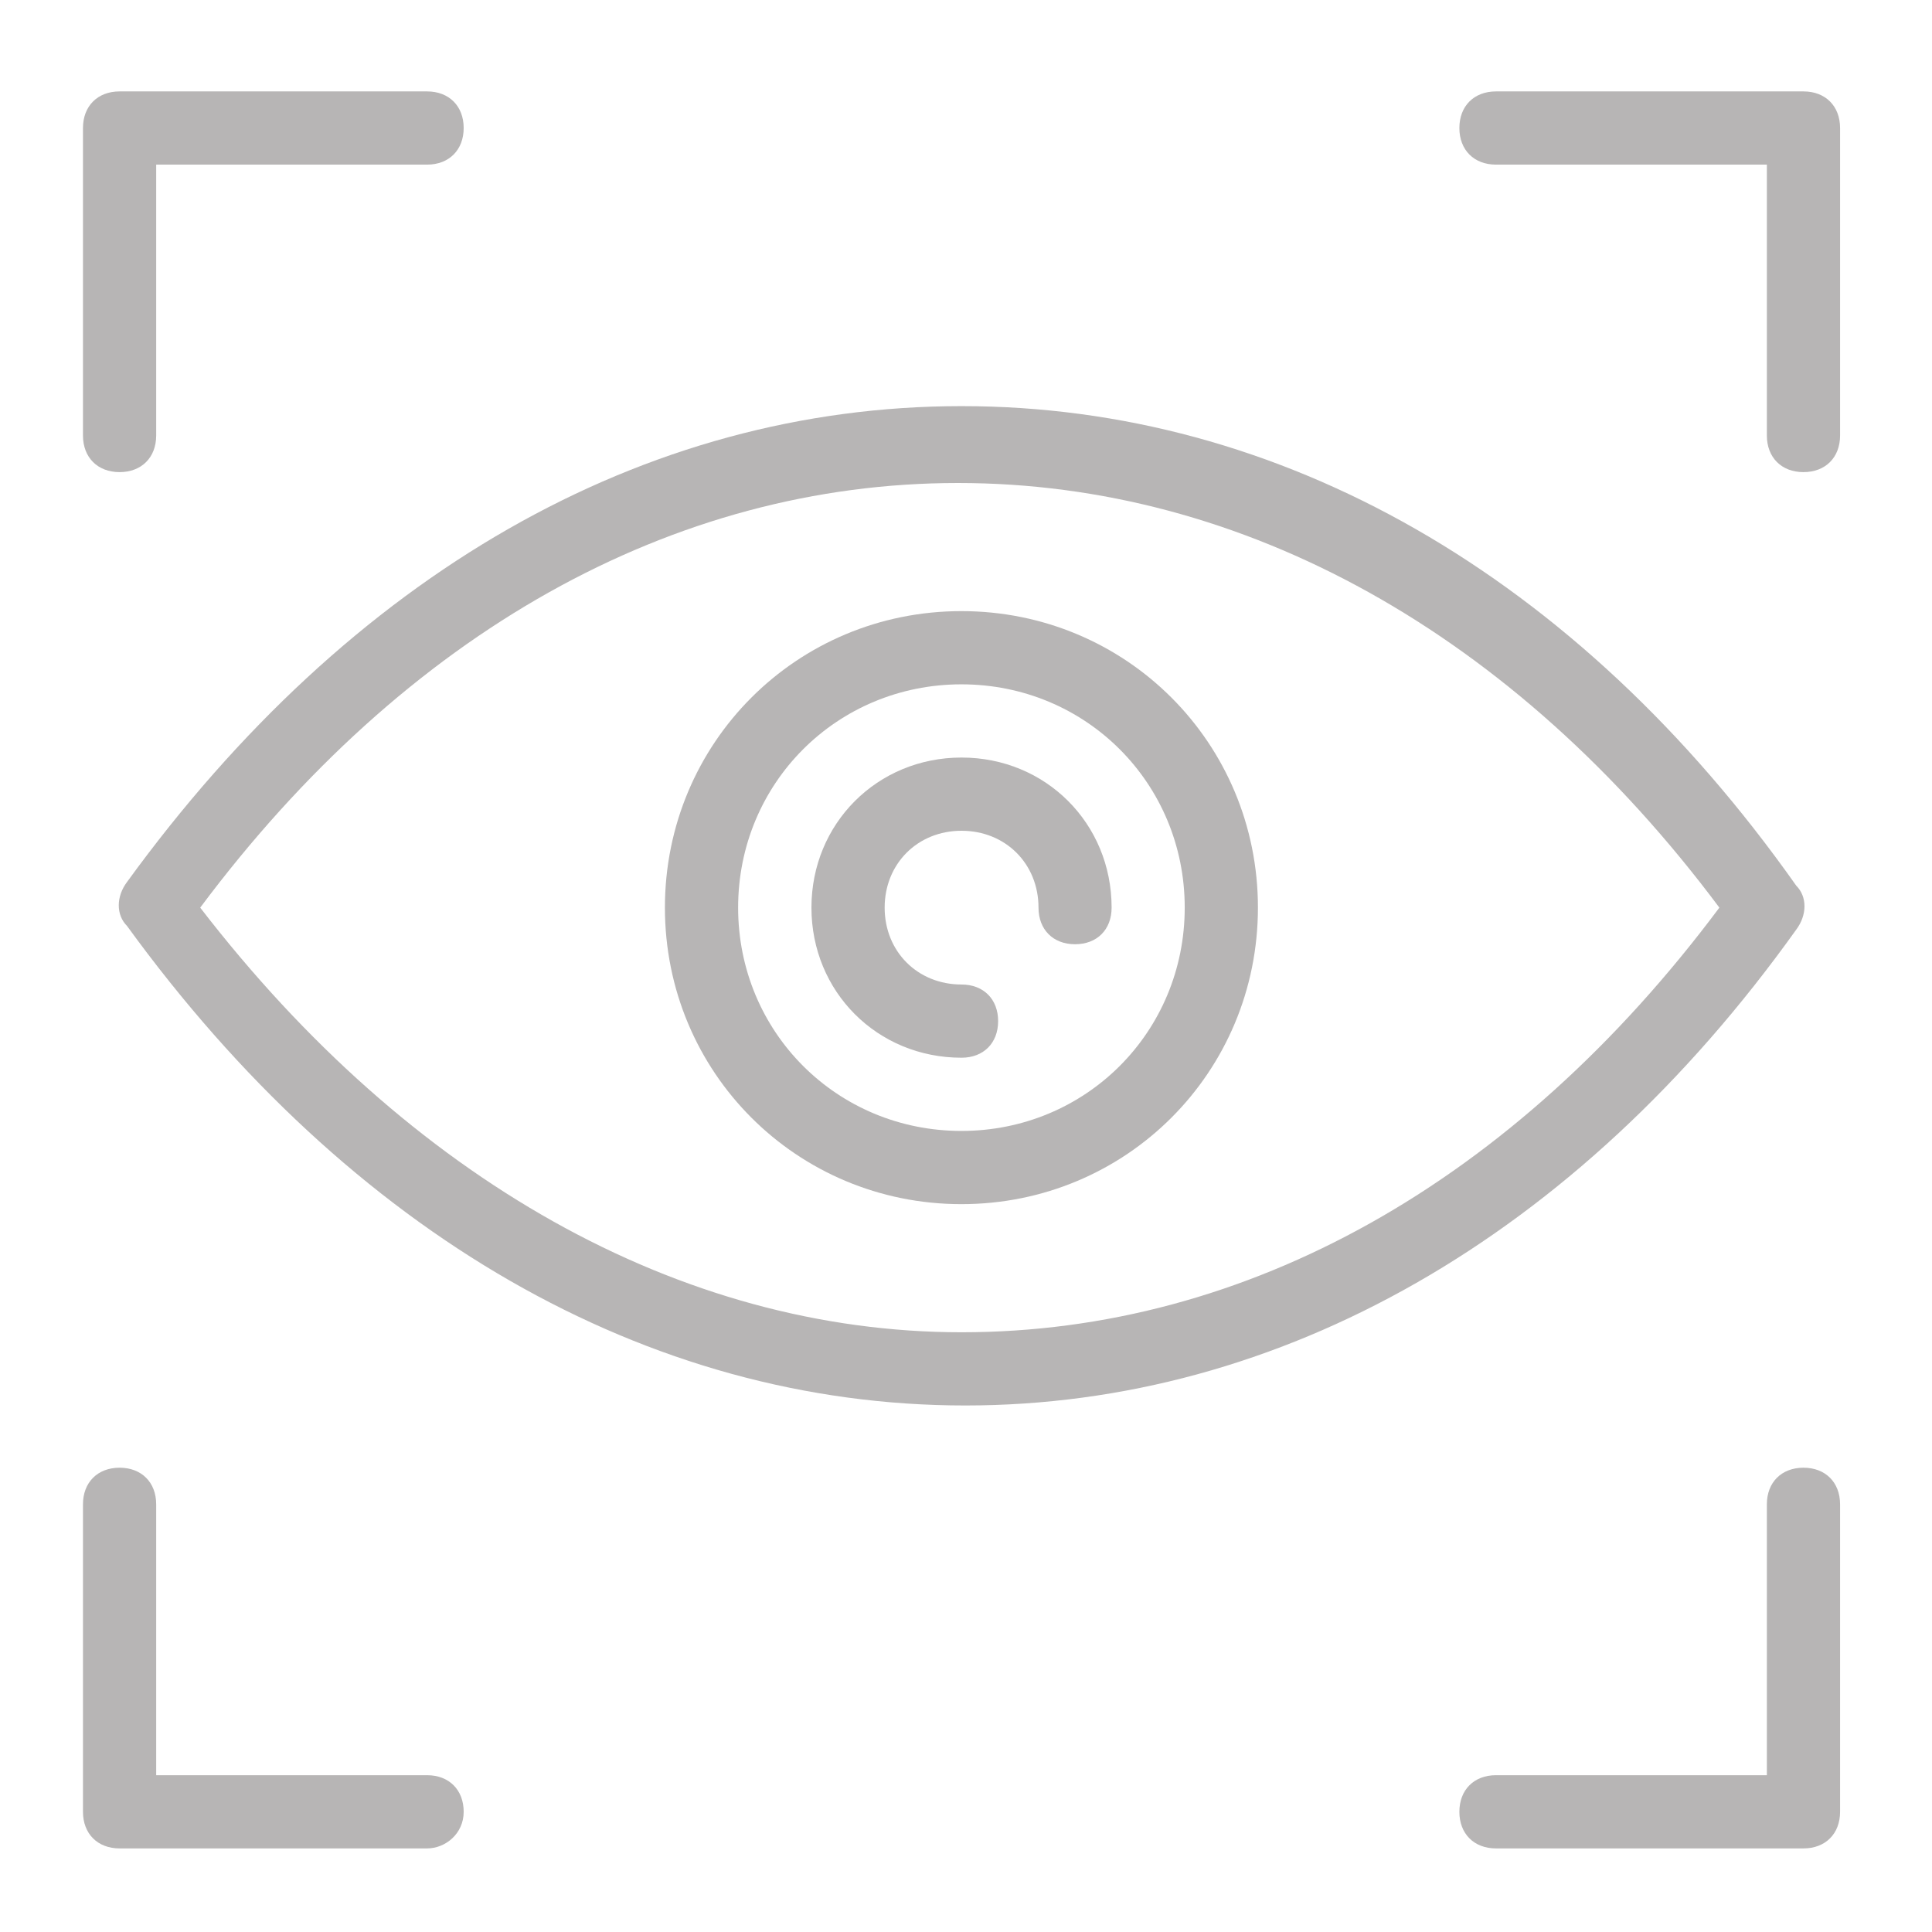
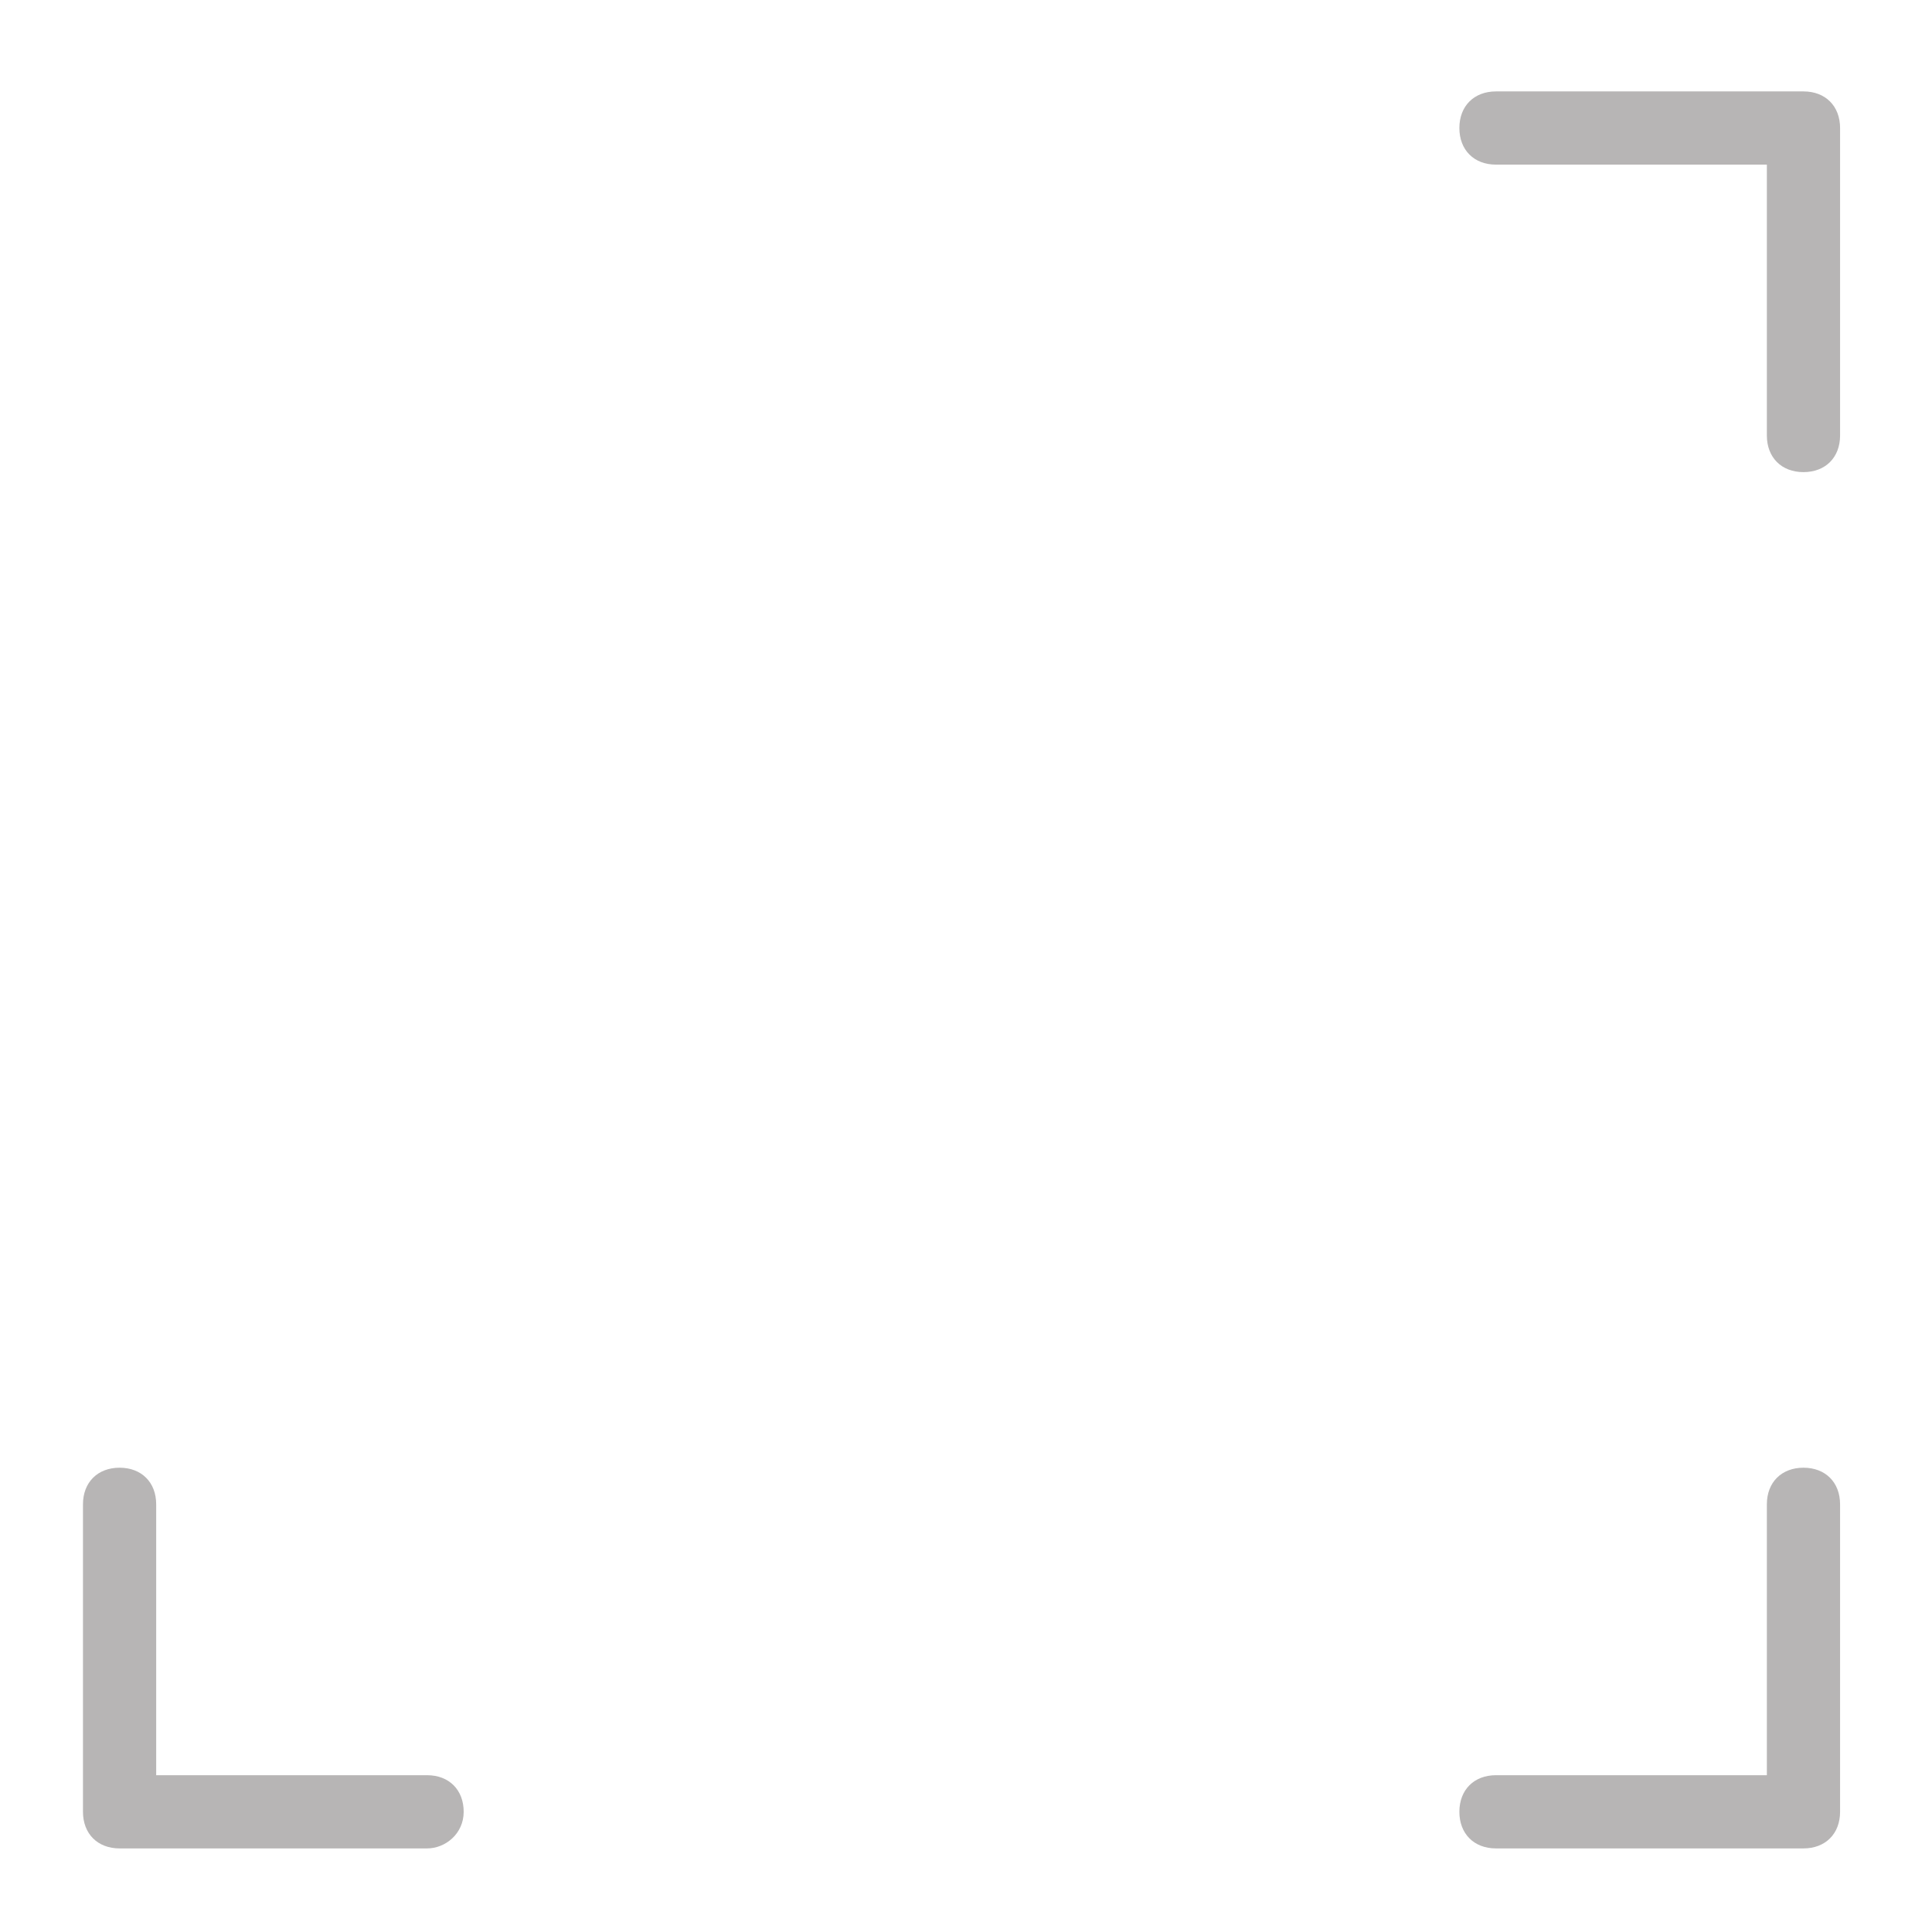
<svg xmlns="http://www.w3.org/2000/svg" width="19" height="19" viewBox="0 0 19 19" fill="none">
  <g clip-path="url(#clip0_2064_1957)">
    <path d="M18.096 17.818C18.096 18.034 17.952 18.178 17.736 18.178H14.712C14.496 18.178 14.352 18.034 14.352 17.818C14.352 17.602 14.496 17.458 14.712 17.458H17.376V14.794C17.376 14.578 17.52 14.434 17.736 14.434C17.952 14.434 18.096 14.578 18.096 14.794V17.818Z" fill="#B7B5B5" />
-     <path d="M0.816 1.259C0.816 1.043 0.96 0.899 1.176 0.899H4.2C4.416 0.899 4.56 1.043 4.56 1.259C4.56 1.475 4.416 1.619 4.2 1.619H1.536V4.283C1.536 4.499 1.392 4.643 1.176 4.643C0.96 4.643 0.816 4.499 0.816 4.283V1.259Z" fill="#B7B5B5" />
    <path d="M4.2 18.178H1.176C0.96 18.178 0.816 18.034 0.816 17.818V14.794C0.816 14.578 0.96 14.434 1.176 14.434C1.392 14.434 1.536 14.578 1.536 14.794V17.458H4.2C4.416 17.458 4.56 17.602 4.56 17.818C4.56 18.034 4.38 18.178 4.2 18.178Z" fill="#B7B5B5" />
    <path d="M18.096 4.283C18.096 4.499 17.952 4.643 17.736 4.643C17.52 4.643 17.376 4.499 17.376 4.283V1.619H14.712C14.496 1.619 14.352 1.475 14.352 1.259C14.352 1.043 14.496 0.899 14.712 0.899H17.736C17.952 0.899 18.096 1.043 18.096 1.259V4.283Z" fill="#B7B5B5" />
-     <path d="M1.249 9.106C1.141 8.998 1.141 8.818 1.249 8.674C3.445 5.65 6.325 3.994 9.457 3.994C12.589 3.994 15.505 5.65 17.665 8.71C17.773 8.818 17.773 8.998 17.665 9.142C15.505 12.166 12.589 13.822 9.493 13.822C6.361 13.822 3.445 12.13 1.249 9.106ZM9.457 13.102C12.265 13.102 14.893 11.626 16.909 8.926C14.893 6.226 12.229 4.75 9.421 4.75C6.613 4.75 3.985 6.226 1.969 8.926C4.021 11.59 6.685 13.102 9.457 13.102Z" fill="#B7B5B5" />
-     <path d="M9.455 6.01C11.075 6.01 12.371 7.306 12.371 8.926C12.371 10.546 11.075 11.842 9.455 11.842C7.835 11.842 6.539 10.546 6.539 8.926C6.539 7.306 7.835 6.01 9.455 6.01ZM9.455 11.122C10.679 11.122 11.651 10.15 11.651 8.926C11.651 7.702 10.679 6.73 9.455 6.73C8.231 6.73 7.259 7.702 7.259 8.926C7.259 10.15 8.231 11.122 9.455 11.122Z" fill="#B7B5B5" />
-     <path d="M9.456 7.45C10.284 7.45 10.932 8.098 10.932 8.926C10.932 9.142 10.789 9.286 10.572 9.286C10.357 9.286 10.213 9.142 10.213 8.926C10.213 8.494 9.888 8.17 9.456 8.17C9.024 8.17 8.7 8.494 8.7 8.926C8.7 9.358 9.024 9.682 9.456 9.682C9.672 9.682 9.816 9.826 9.816 10.042C9.816 10.258 9.672 10.402 9.456 10.402C8.628 10.402 7.98 9.754 7.98 8.926C7.98 8.098 8.628 7.45 9.456 7.45Z" fill="#B7B5B5" />
  </g>
  <defs>
    <clipPath id="clip0_2064_1957">
      <rect width="18" height="18" fill="white" transform="matrix(1 0 0 -1 0.457 18.537)" />
    </clipPath>
  </defs>
</svg>